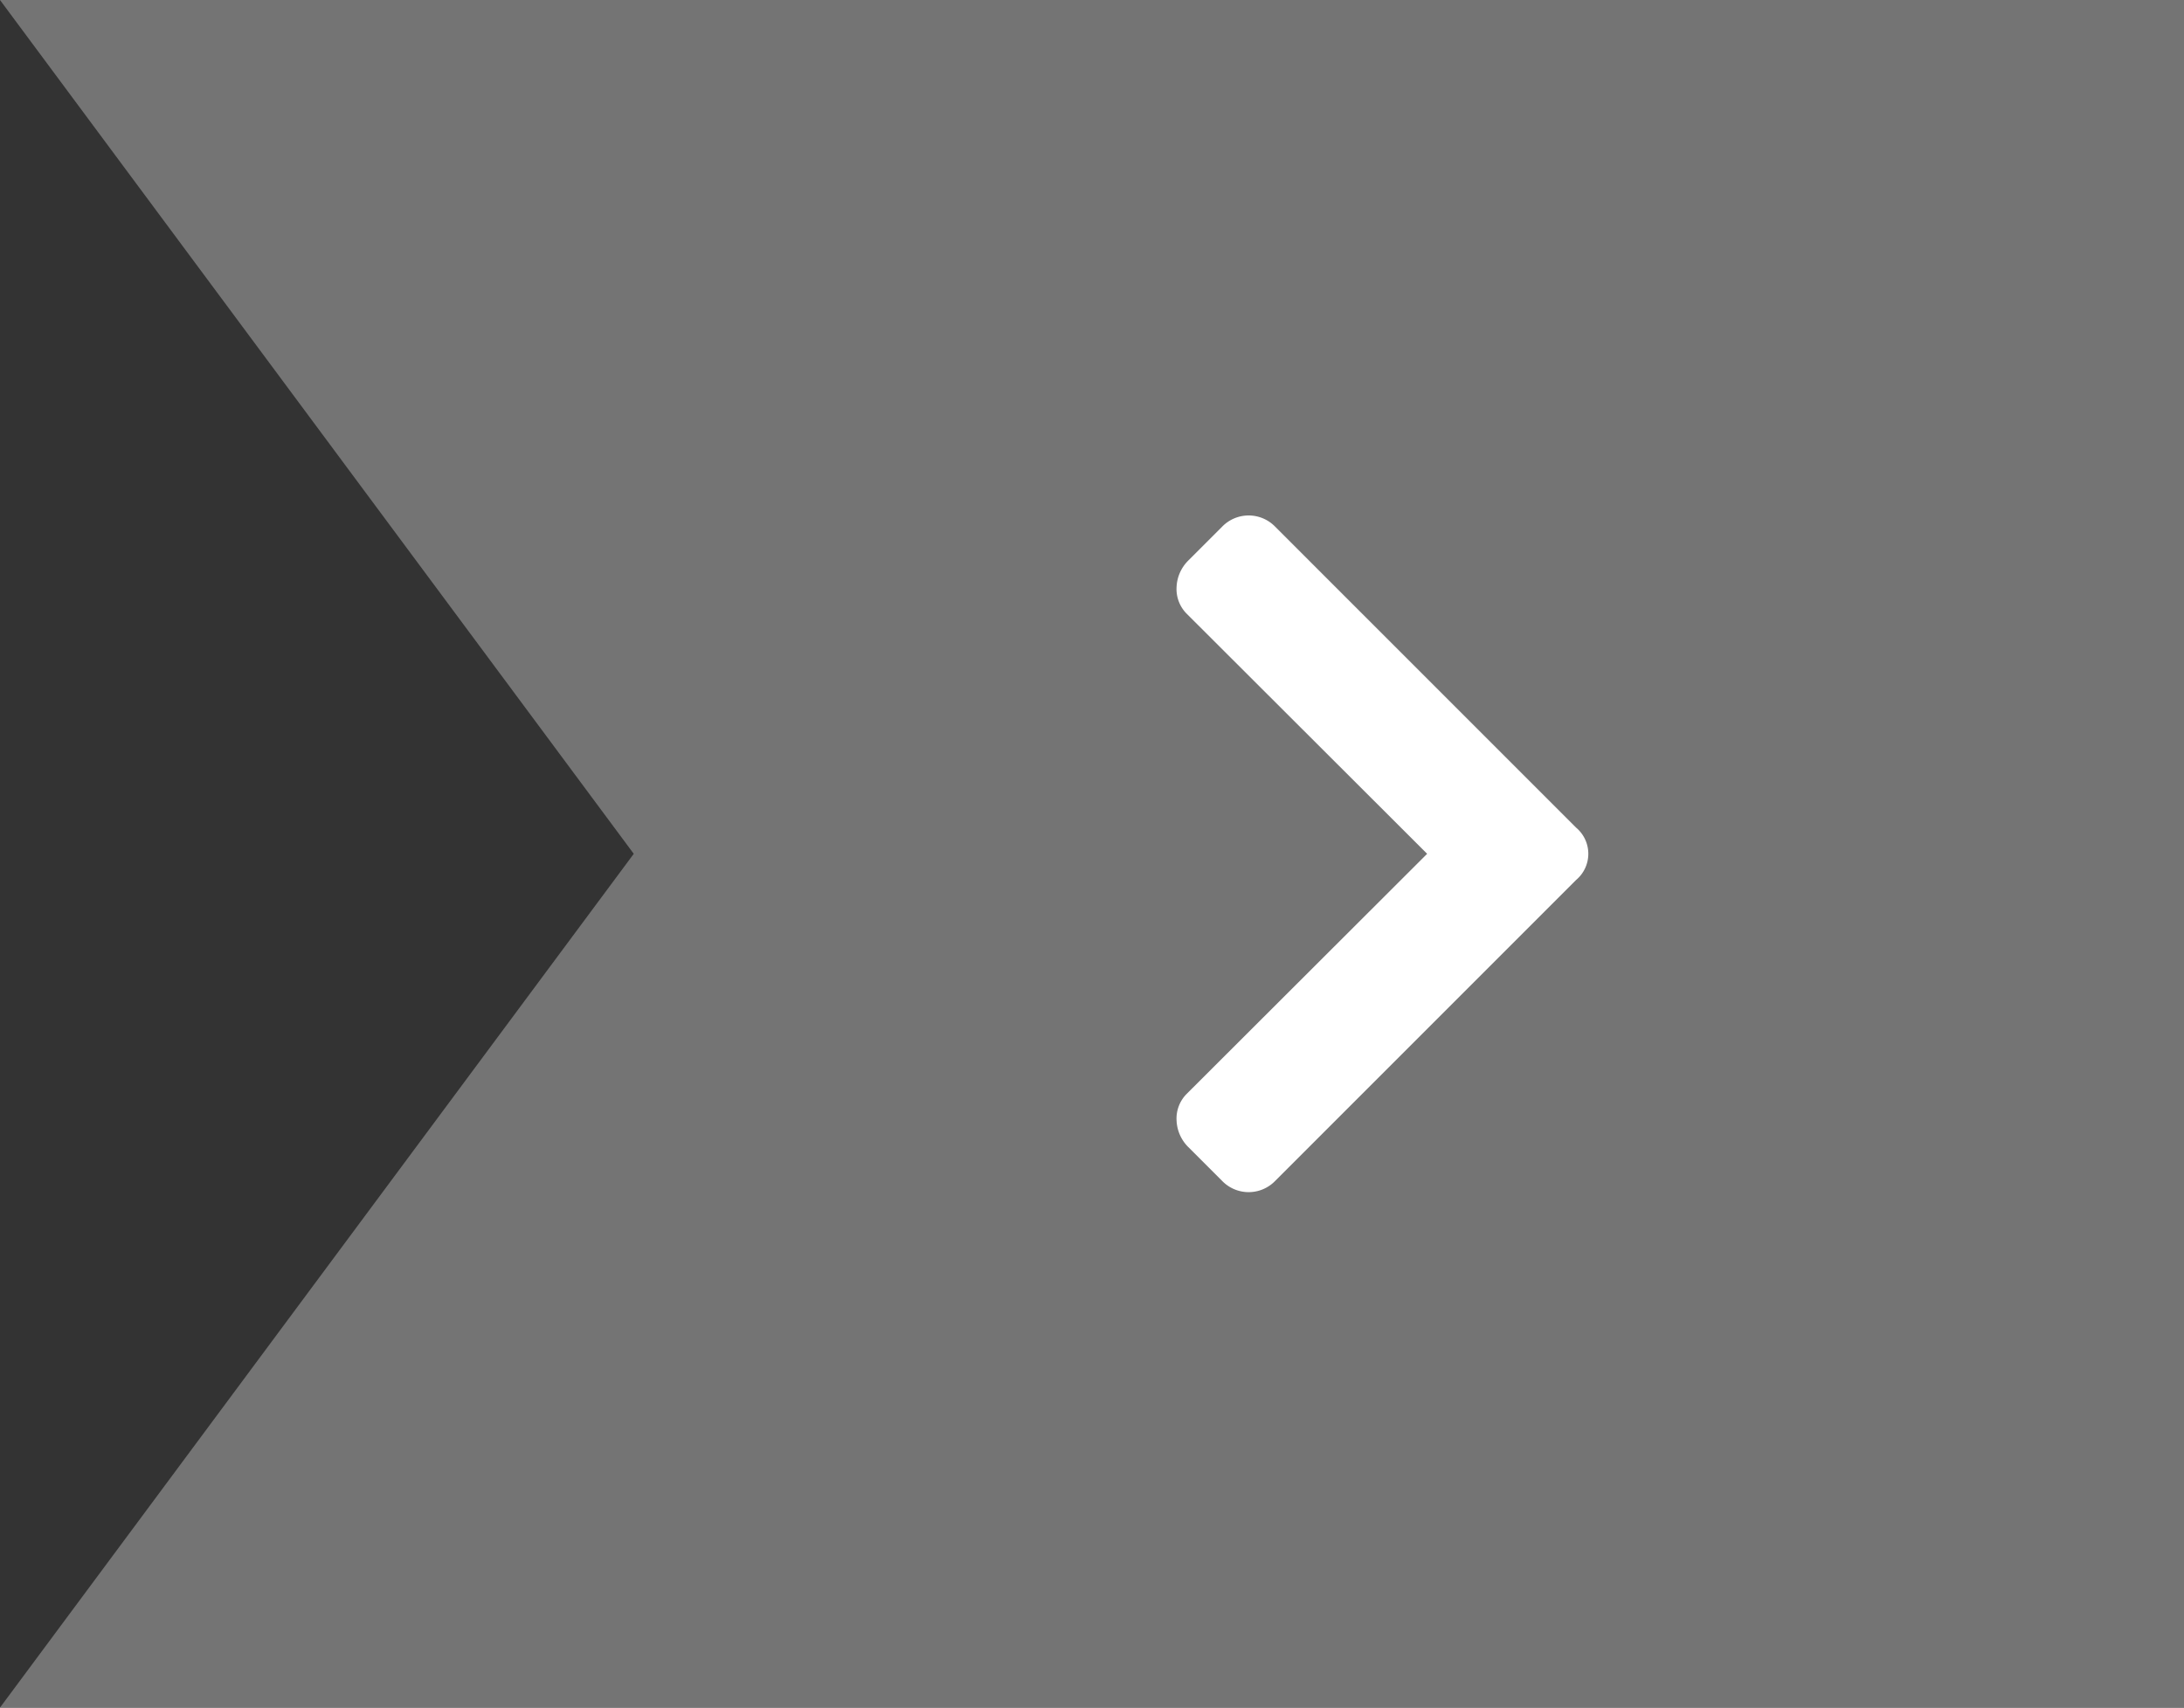
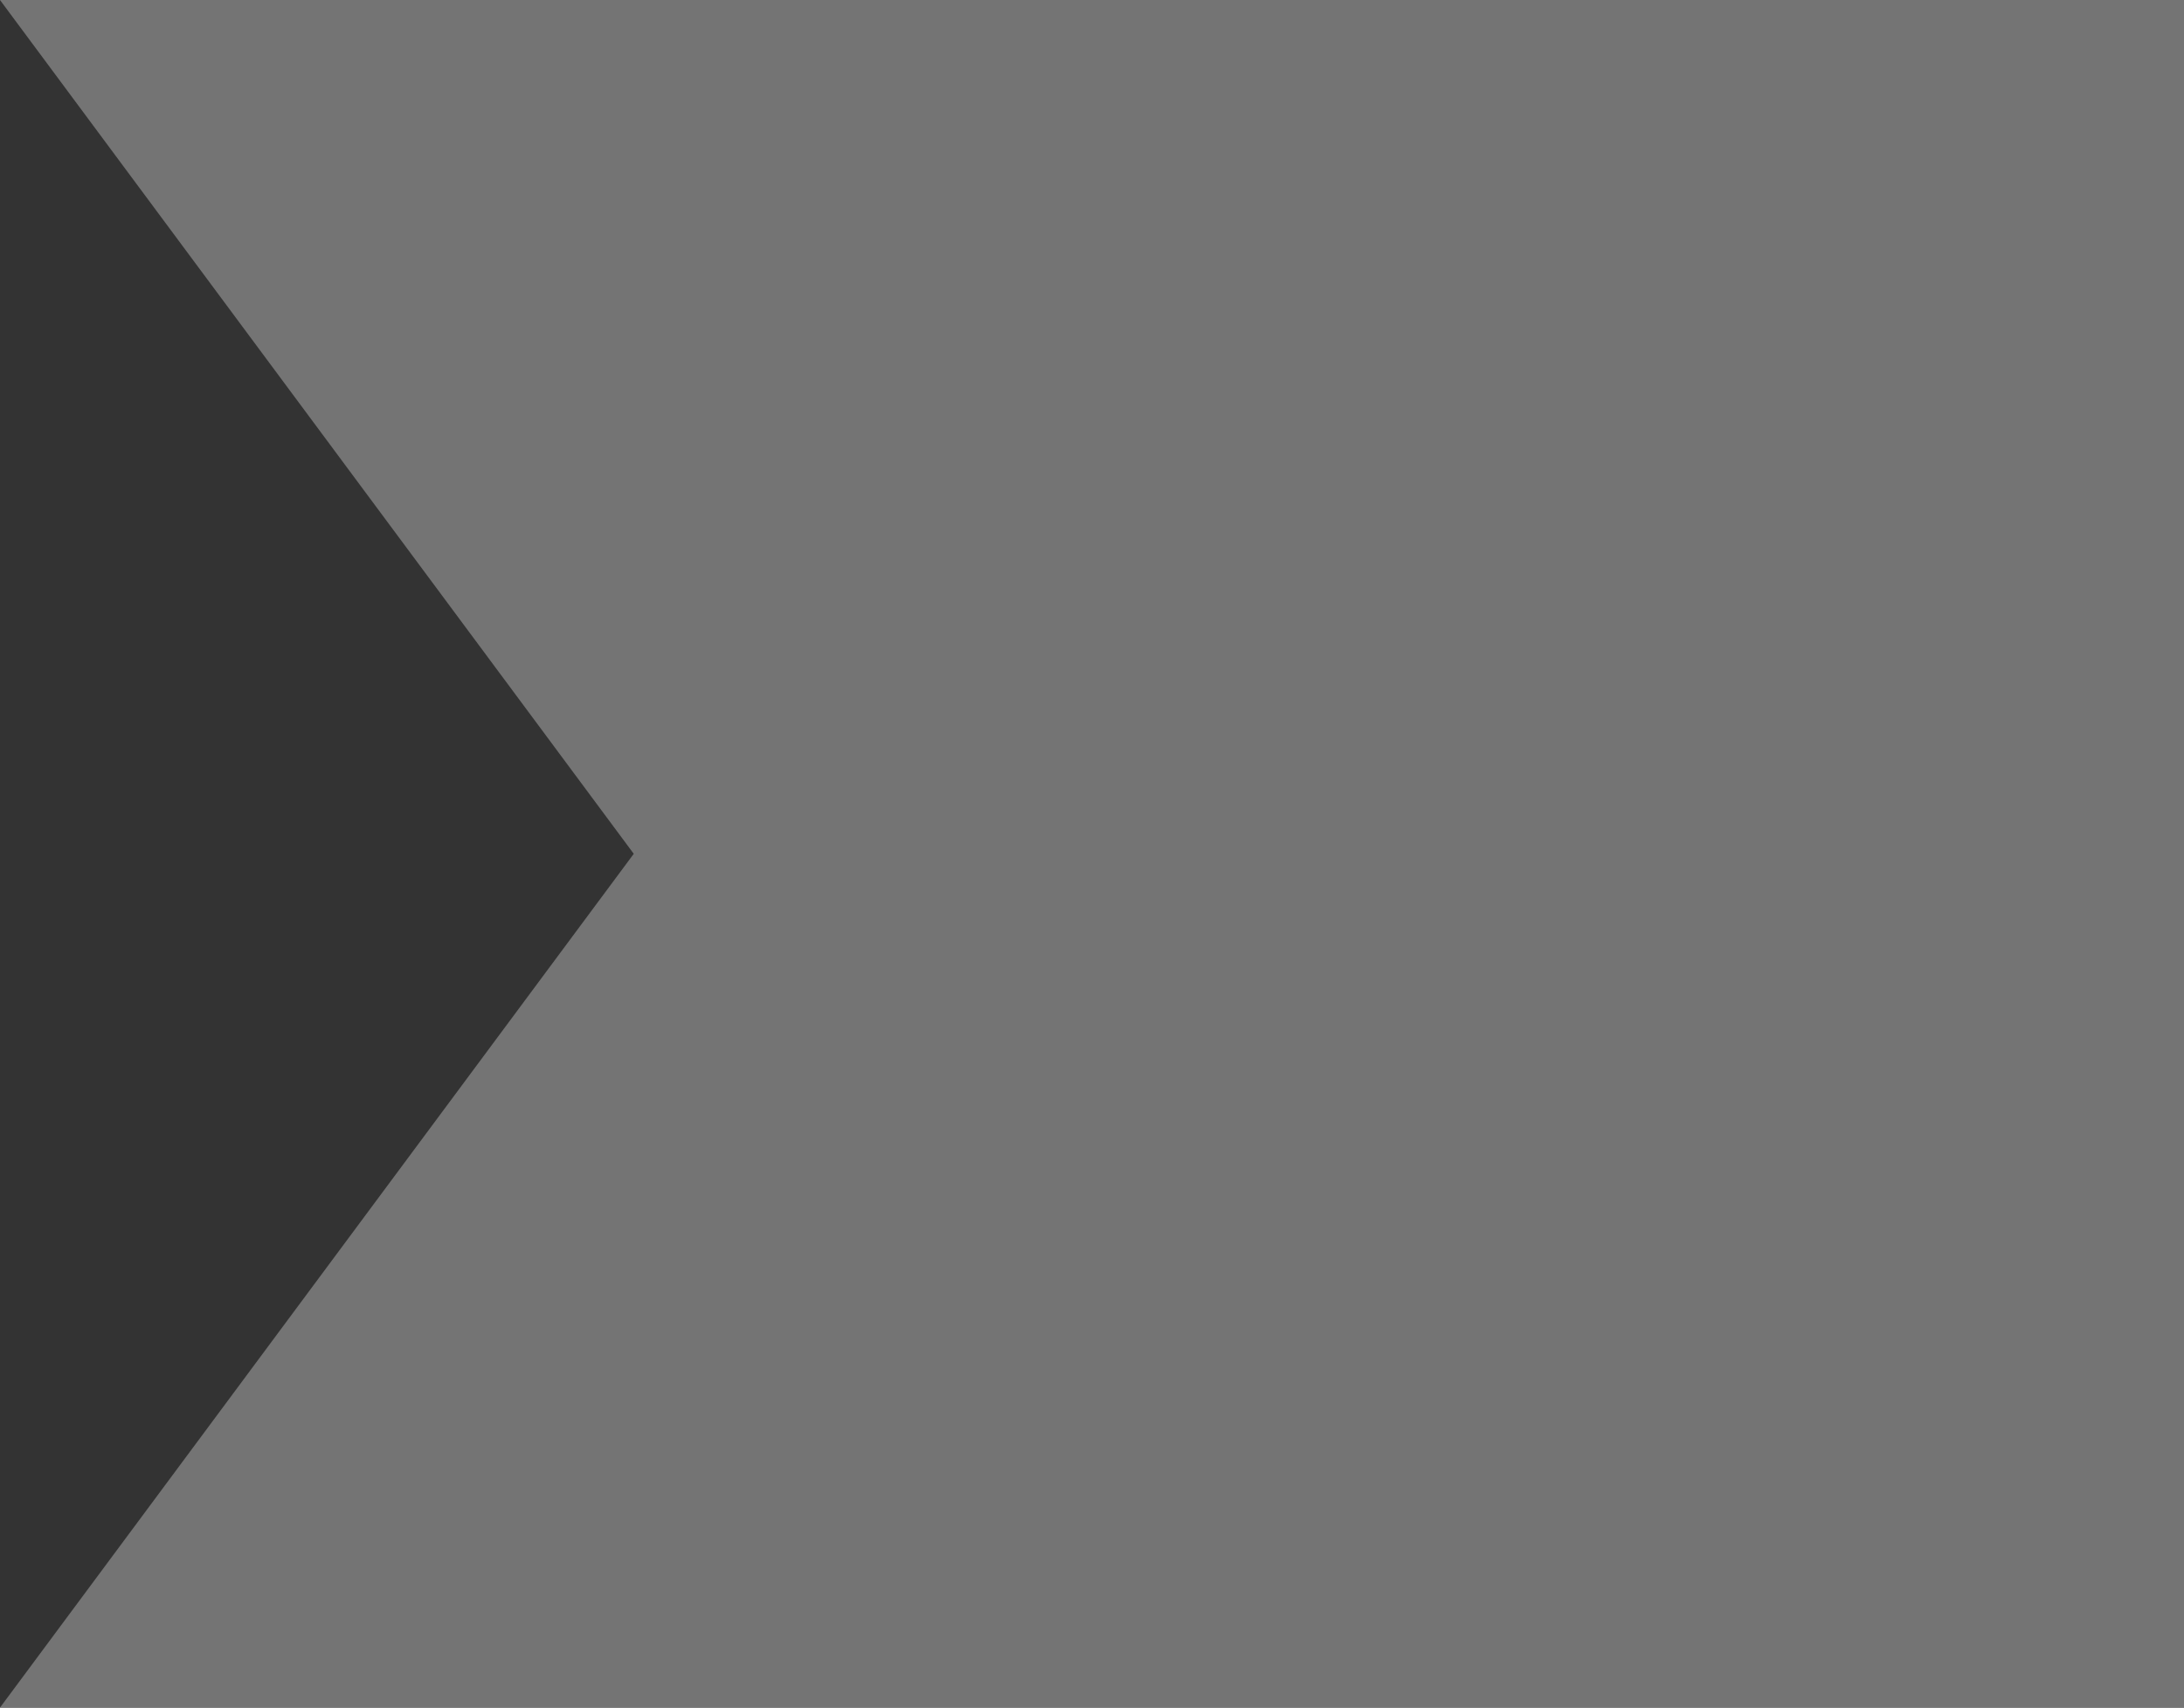
<svg xmlns="http://www.w3.org/2000/svg" viewBox="0 0 55 43">
  <rect x="0" y="0" width="55" height="43" fill="#333333" stroke="none" />
  <defs>
    <style>.cls-1{fill:#747474;}.cls-2{fill:#fff;}</style>
  </defs>
  <title>buttonLightGrey</title>
  <g id="lightGrey">
    <polygon class="cls-1" points="0 43 55 43 55 0 0 0 15.96 21.5 0 43" />
-     <path class="cls-2" d="M32.11,29.74a.93.93,0,0,1-1.33,0l-.86-.86a1,1,0,0,1-.29-.66.88.88,0,0,1,.25-.67l6.06-6.05-6.06-6.05a.88.88,0,0,1-.25-.67,1,1,0,0,1,.29-.66l.86-.86a.93.93,0,0,1,1.33,0l7.58,7.58a.86.86,0,0,1,0,1.32Z" />
  </g>
</svg>